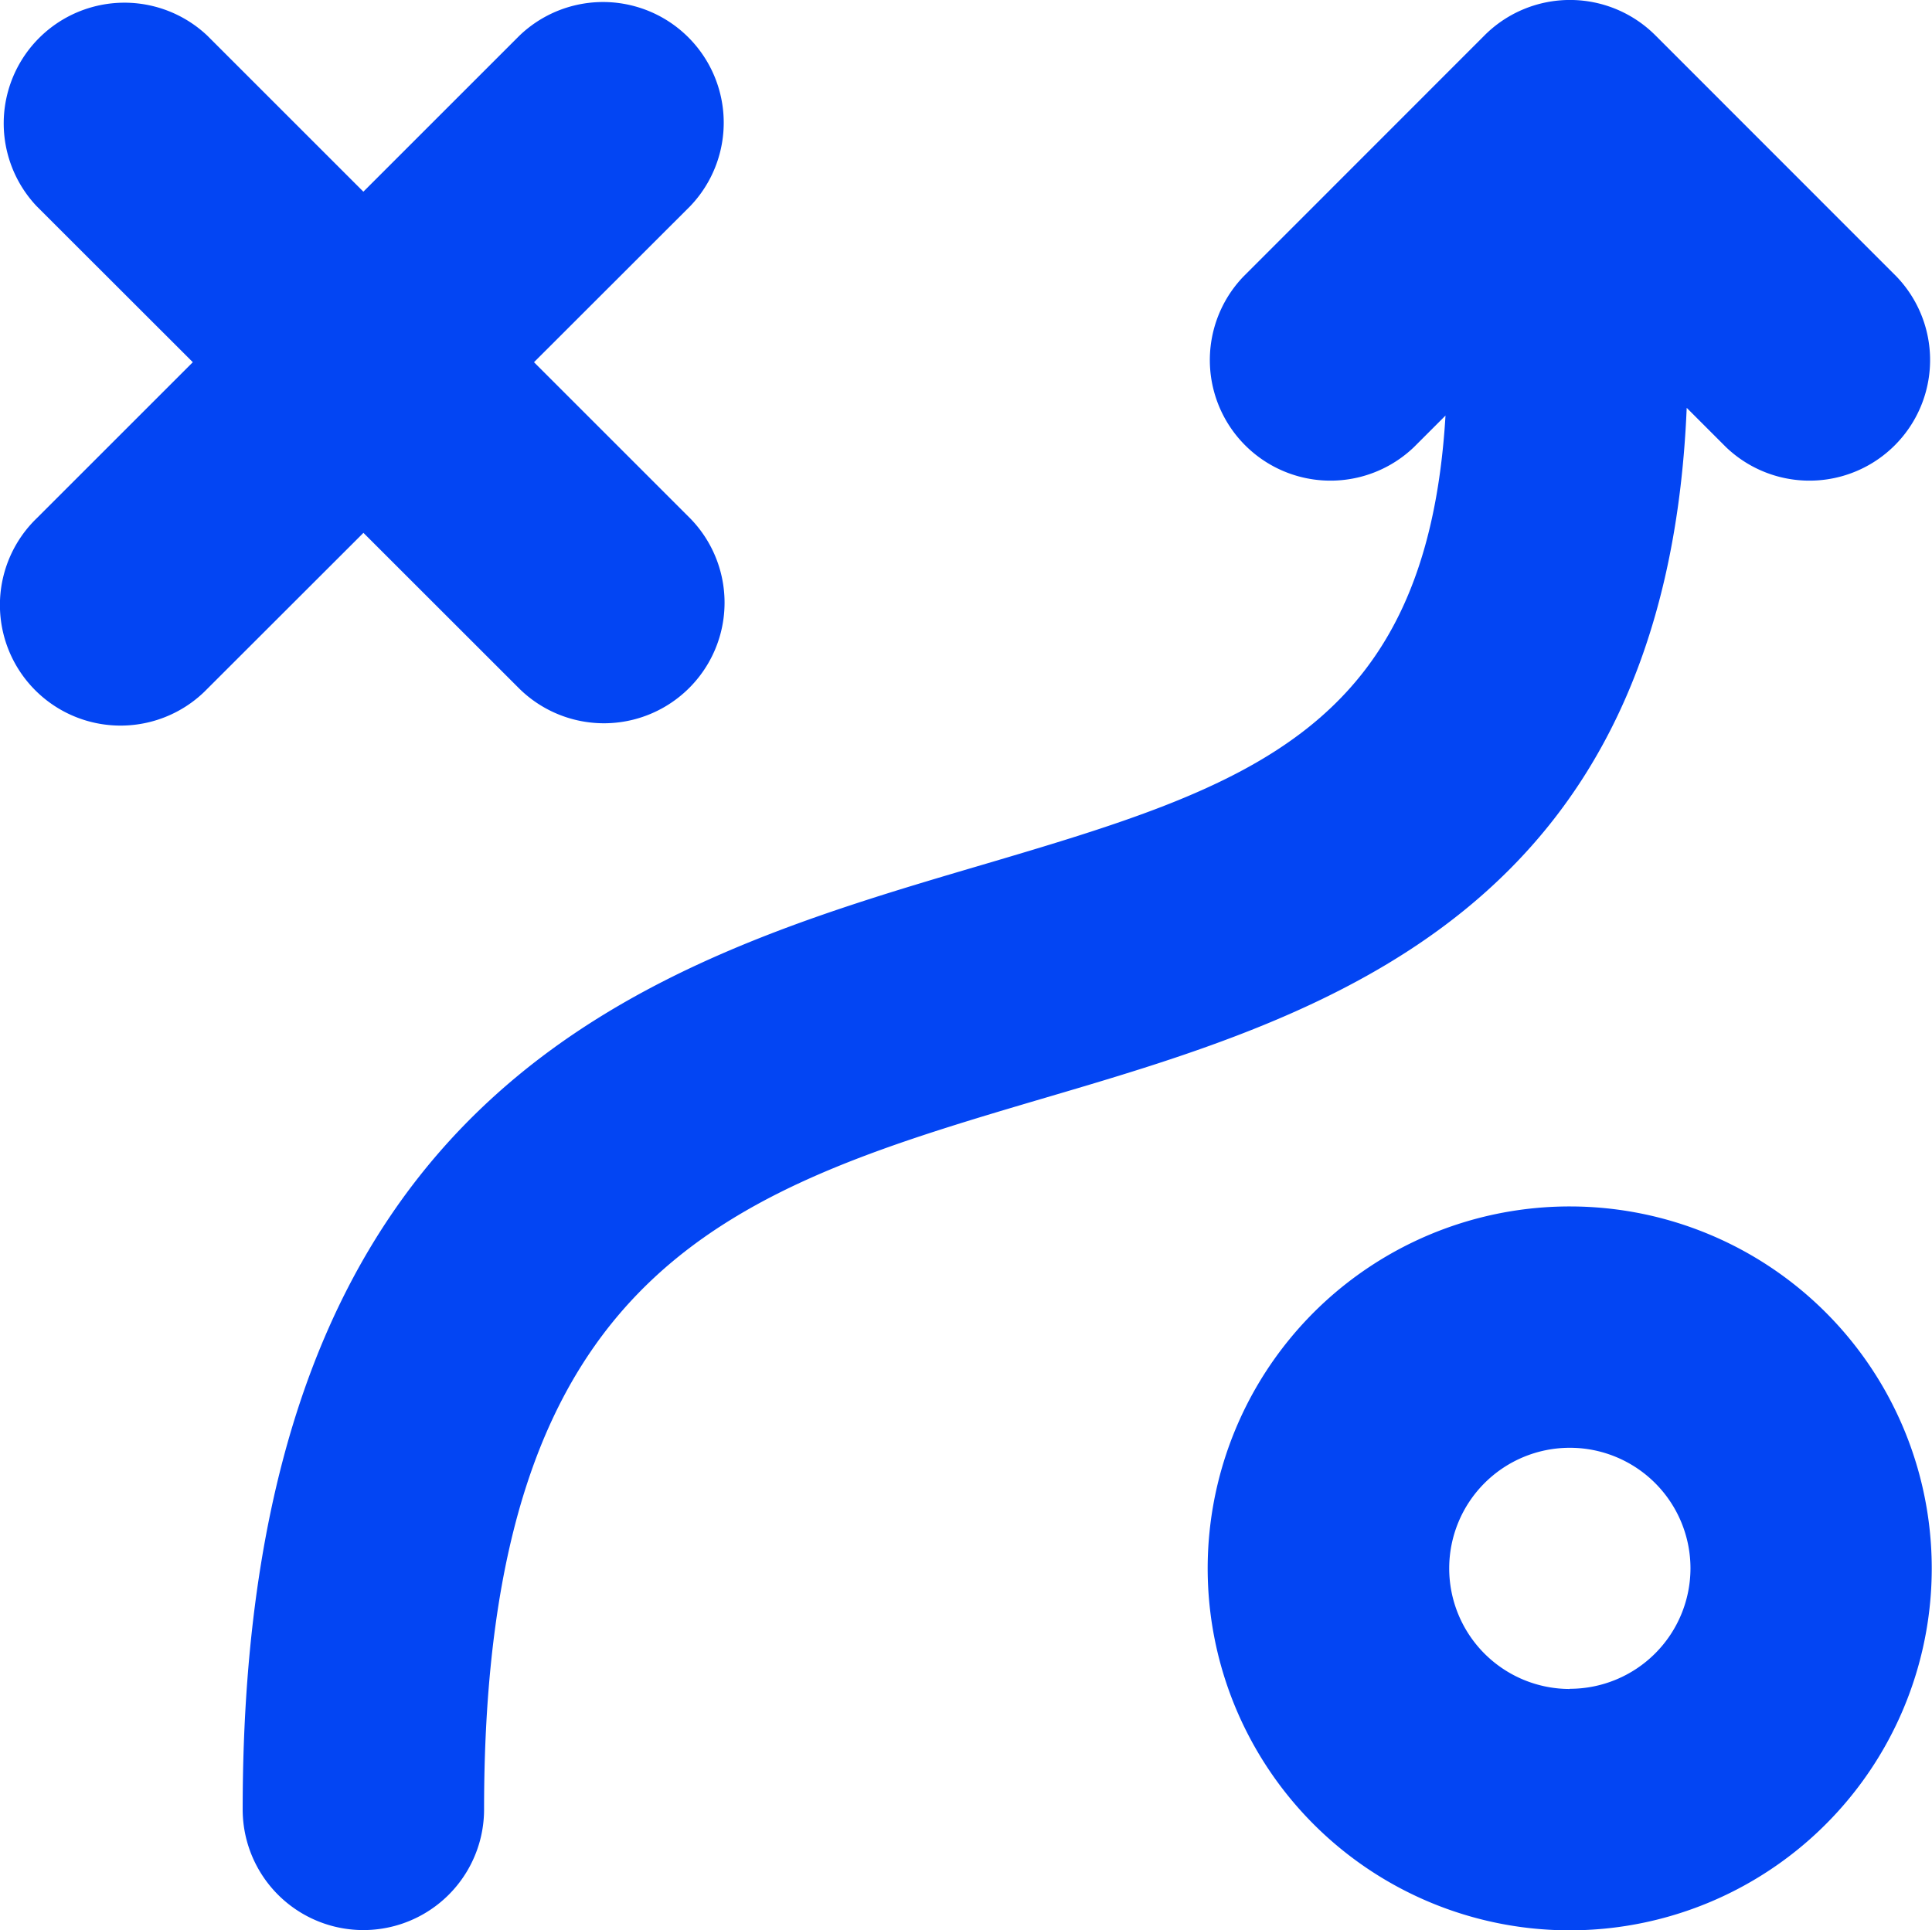
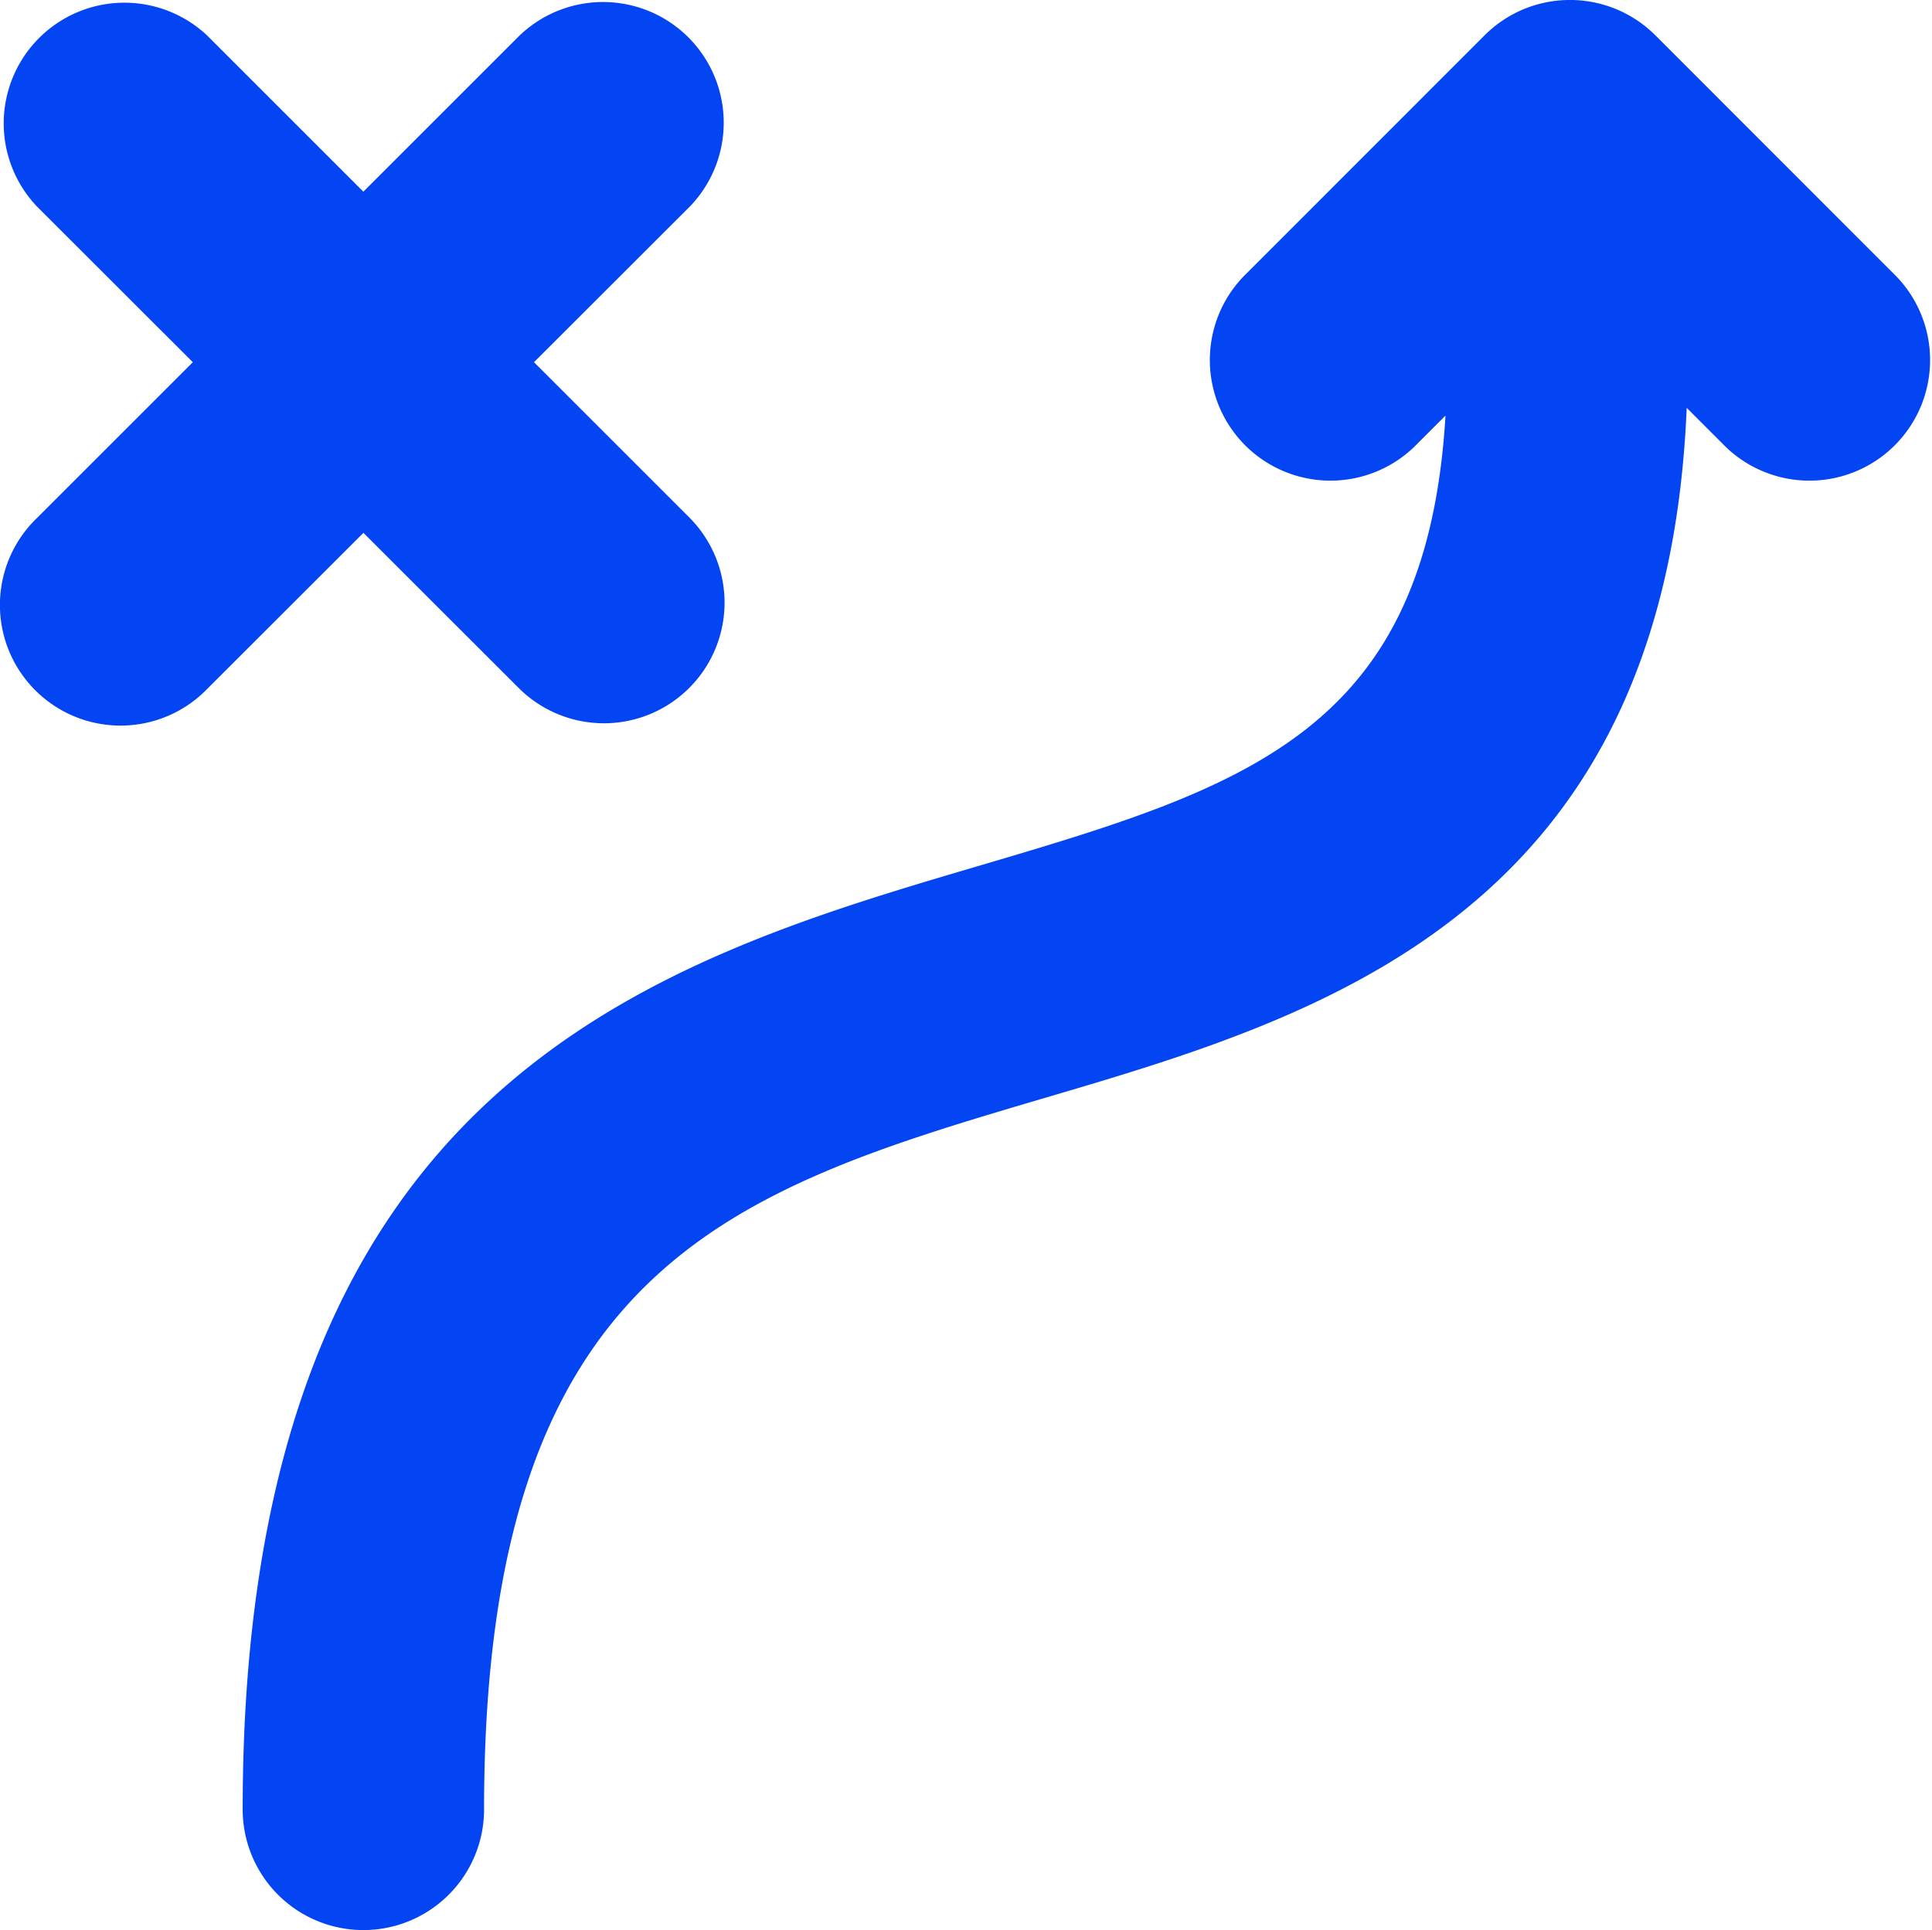
<svg xmlns="http://www.w3.org/2000/svg" id="increase" width="30.221" height="30.199" viewBox="0 0 30.221 30.199">
-   <path id="Path_220" data-name="Path 220" d="M462,1488.9a5.663,5.663,0,1,0,5.662,5.662A5.662,5.662,0,0,0,462,1488.9Zm0,7.55a1.887,1.887,0,1,1,1.888-1.888A1.888,1.888,0,0,1,462,1496.447Z" transform="translate(-437.445 -1470.024)" fill="#0345f3" />
  <path id="Path_221" data-name="Path 221" d="M450.283,1485.5a1.887,1.887,0,0,0,2.669-2.668l-2.441-2.441,2.441-2.439a1.888,1.888,0,0,0-2.669-2.67l-2.441,2.441-2.441-2.441a1.888,1.888,0,0,0-2.668,2.67l2.441,2.439-2.441,2.441a1.887,1.887,0,0,0,2.622,2.715l.047-.047,2.441-2.439Z" transform="translate(-442.158 -1474.724)" fill="#0345f3" />
  <path id="Path_222" data-name="Path 222" d="M467.595,1481.111l.615.615a1.887,1.887,0,0,0,2.668-2.668l-3.774-3.776a1.889,1.889,0,0,0-2.67,0l-3.774,3.776a1.887,1.887,0,0,0,2.668,2.668l.494-.494c-.294,4.92-3.081,5.8-7.235,7.026-5.158,1.52-11.58,3.406-11.58,14.782a1.888,1.888,0,1,0,3.776,0c0-8.552,3.914-9.7,8.87-11.161C461.97,1490.607,467.268,1488.977,467.595,1481.111Z" transform="translate(-441.211 -1474.73)" fill="#0345f3" />
</svg>